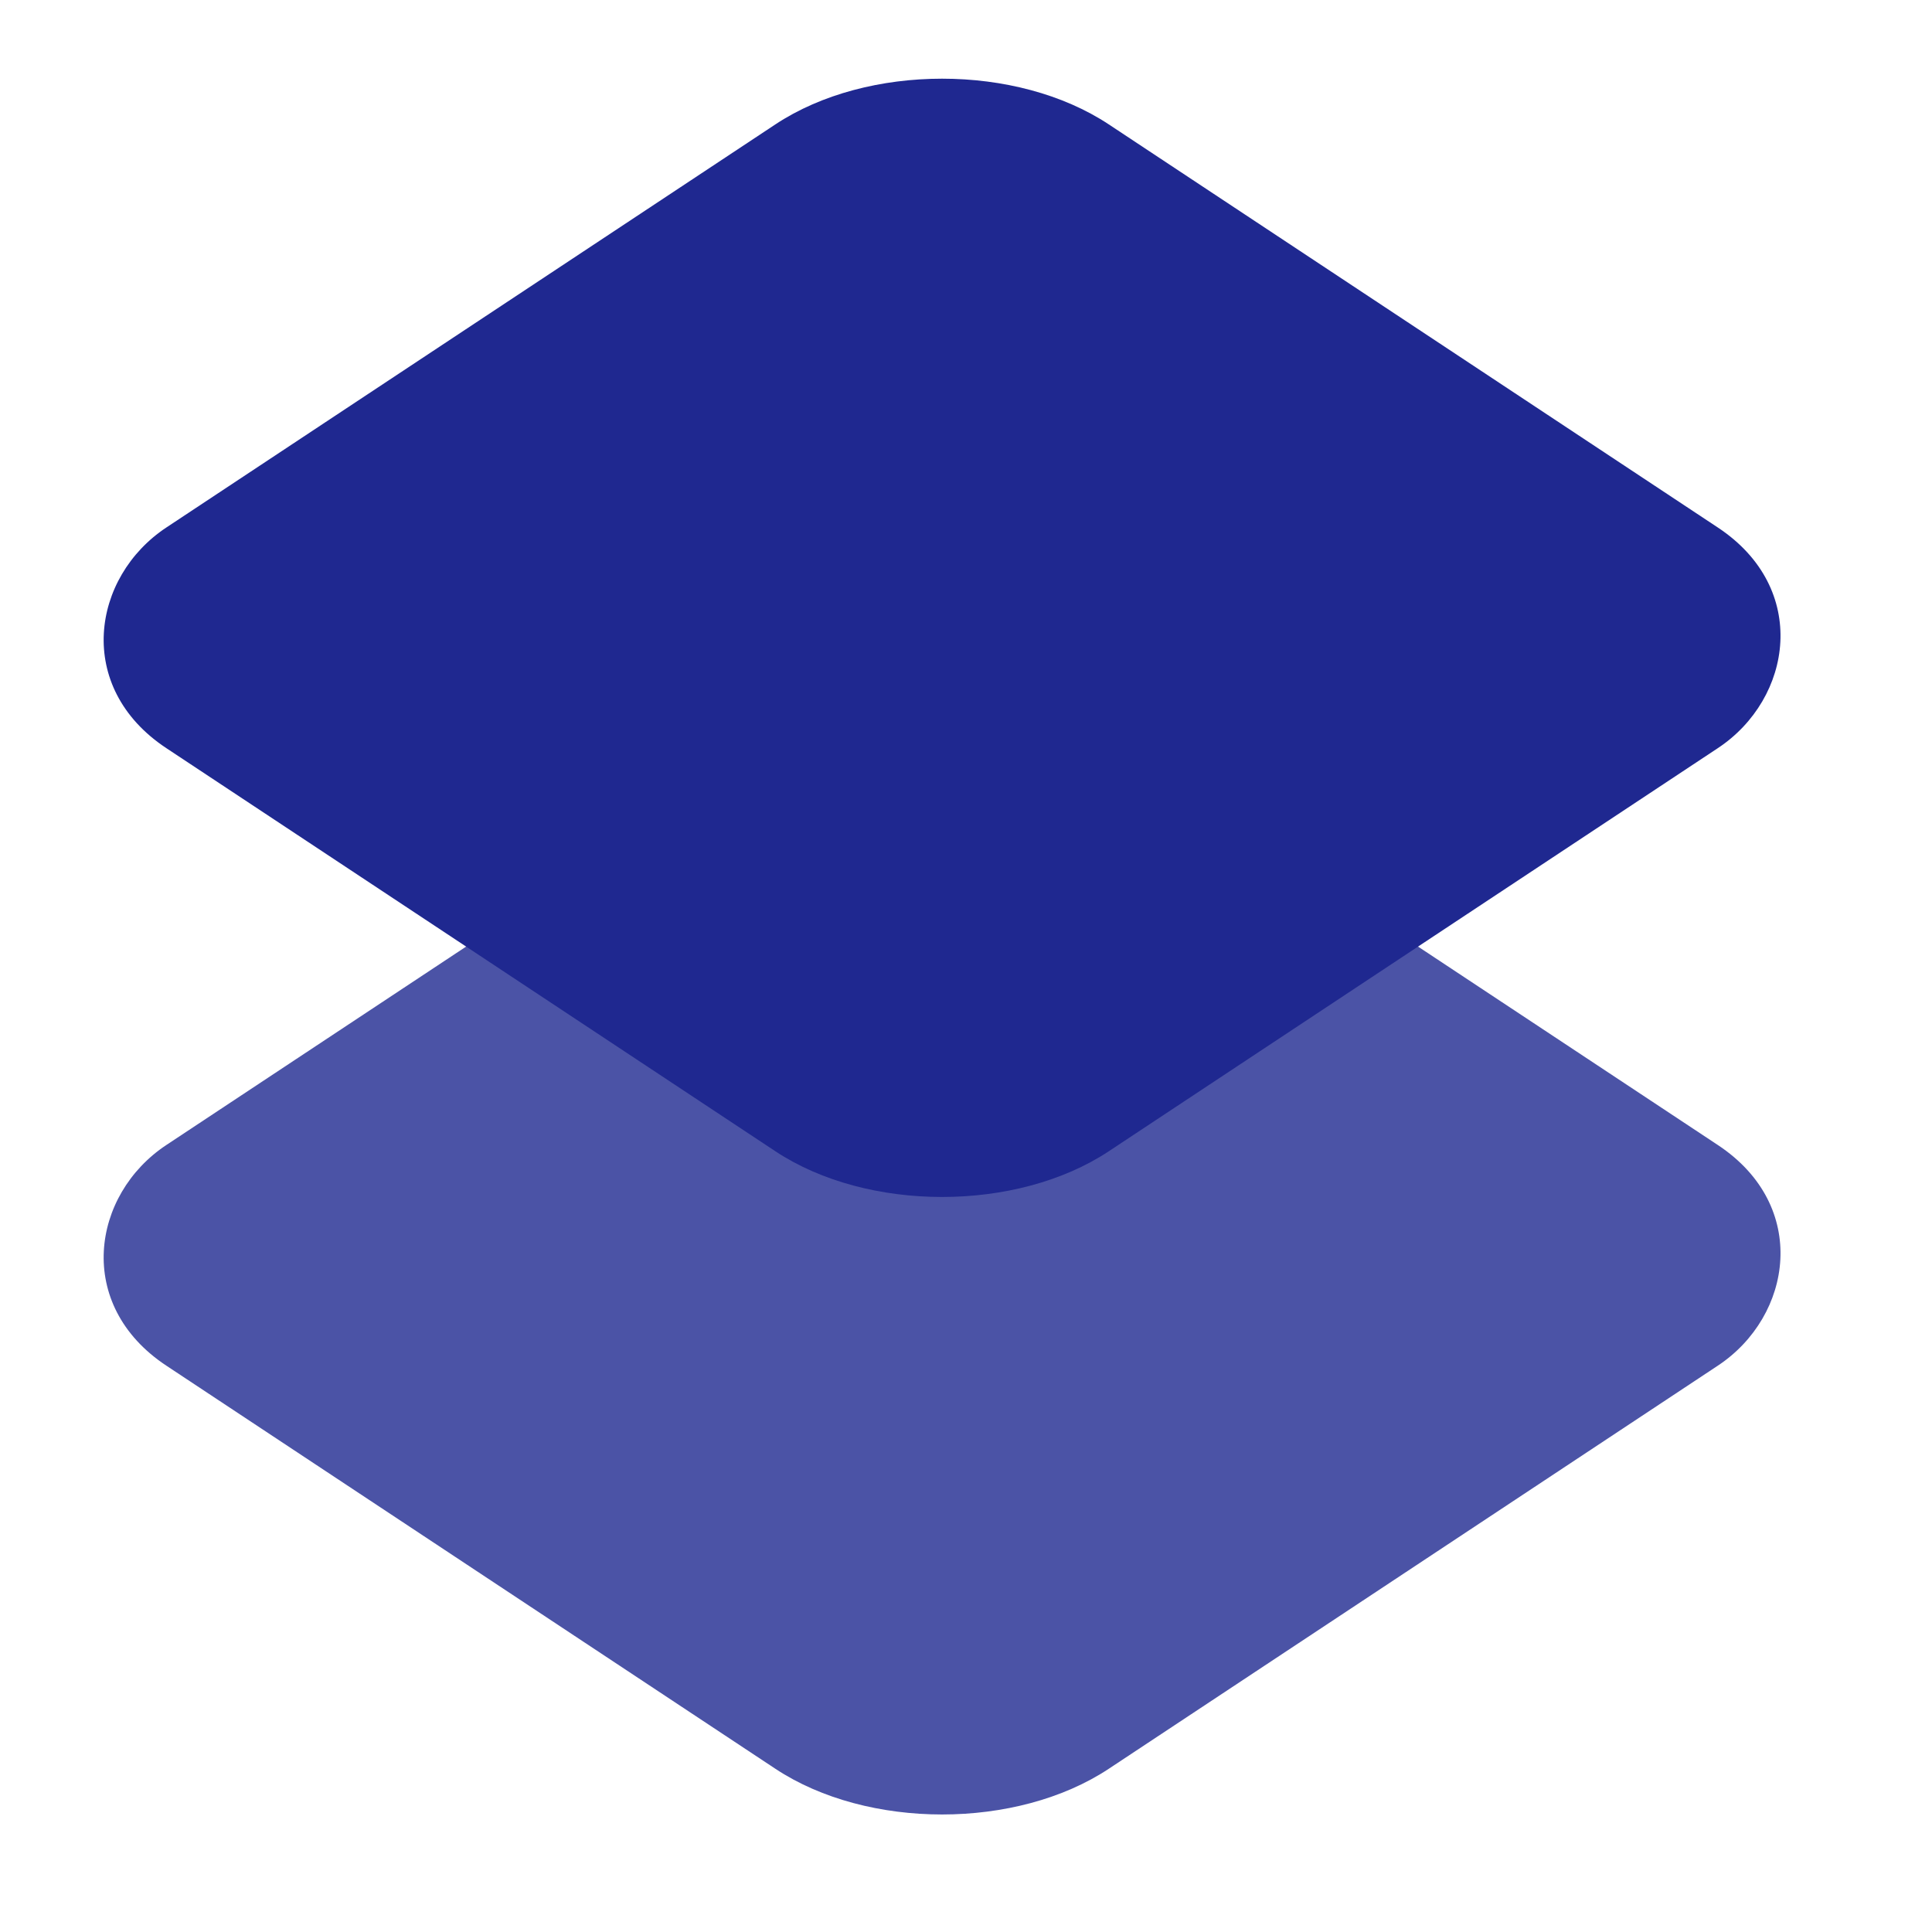
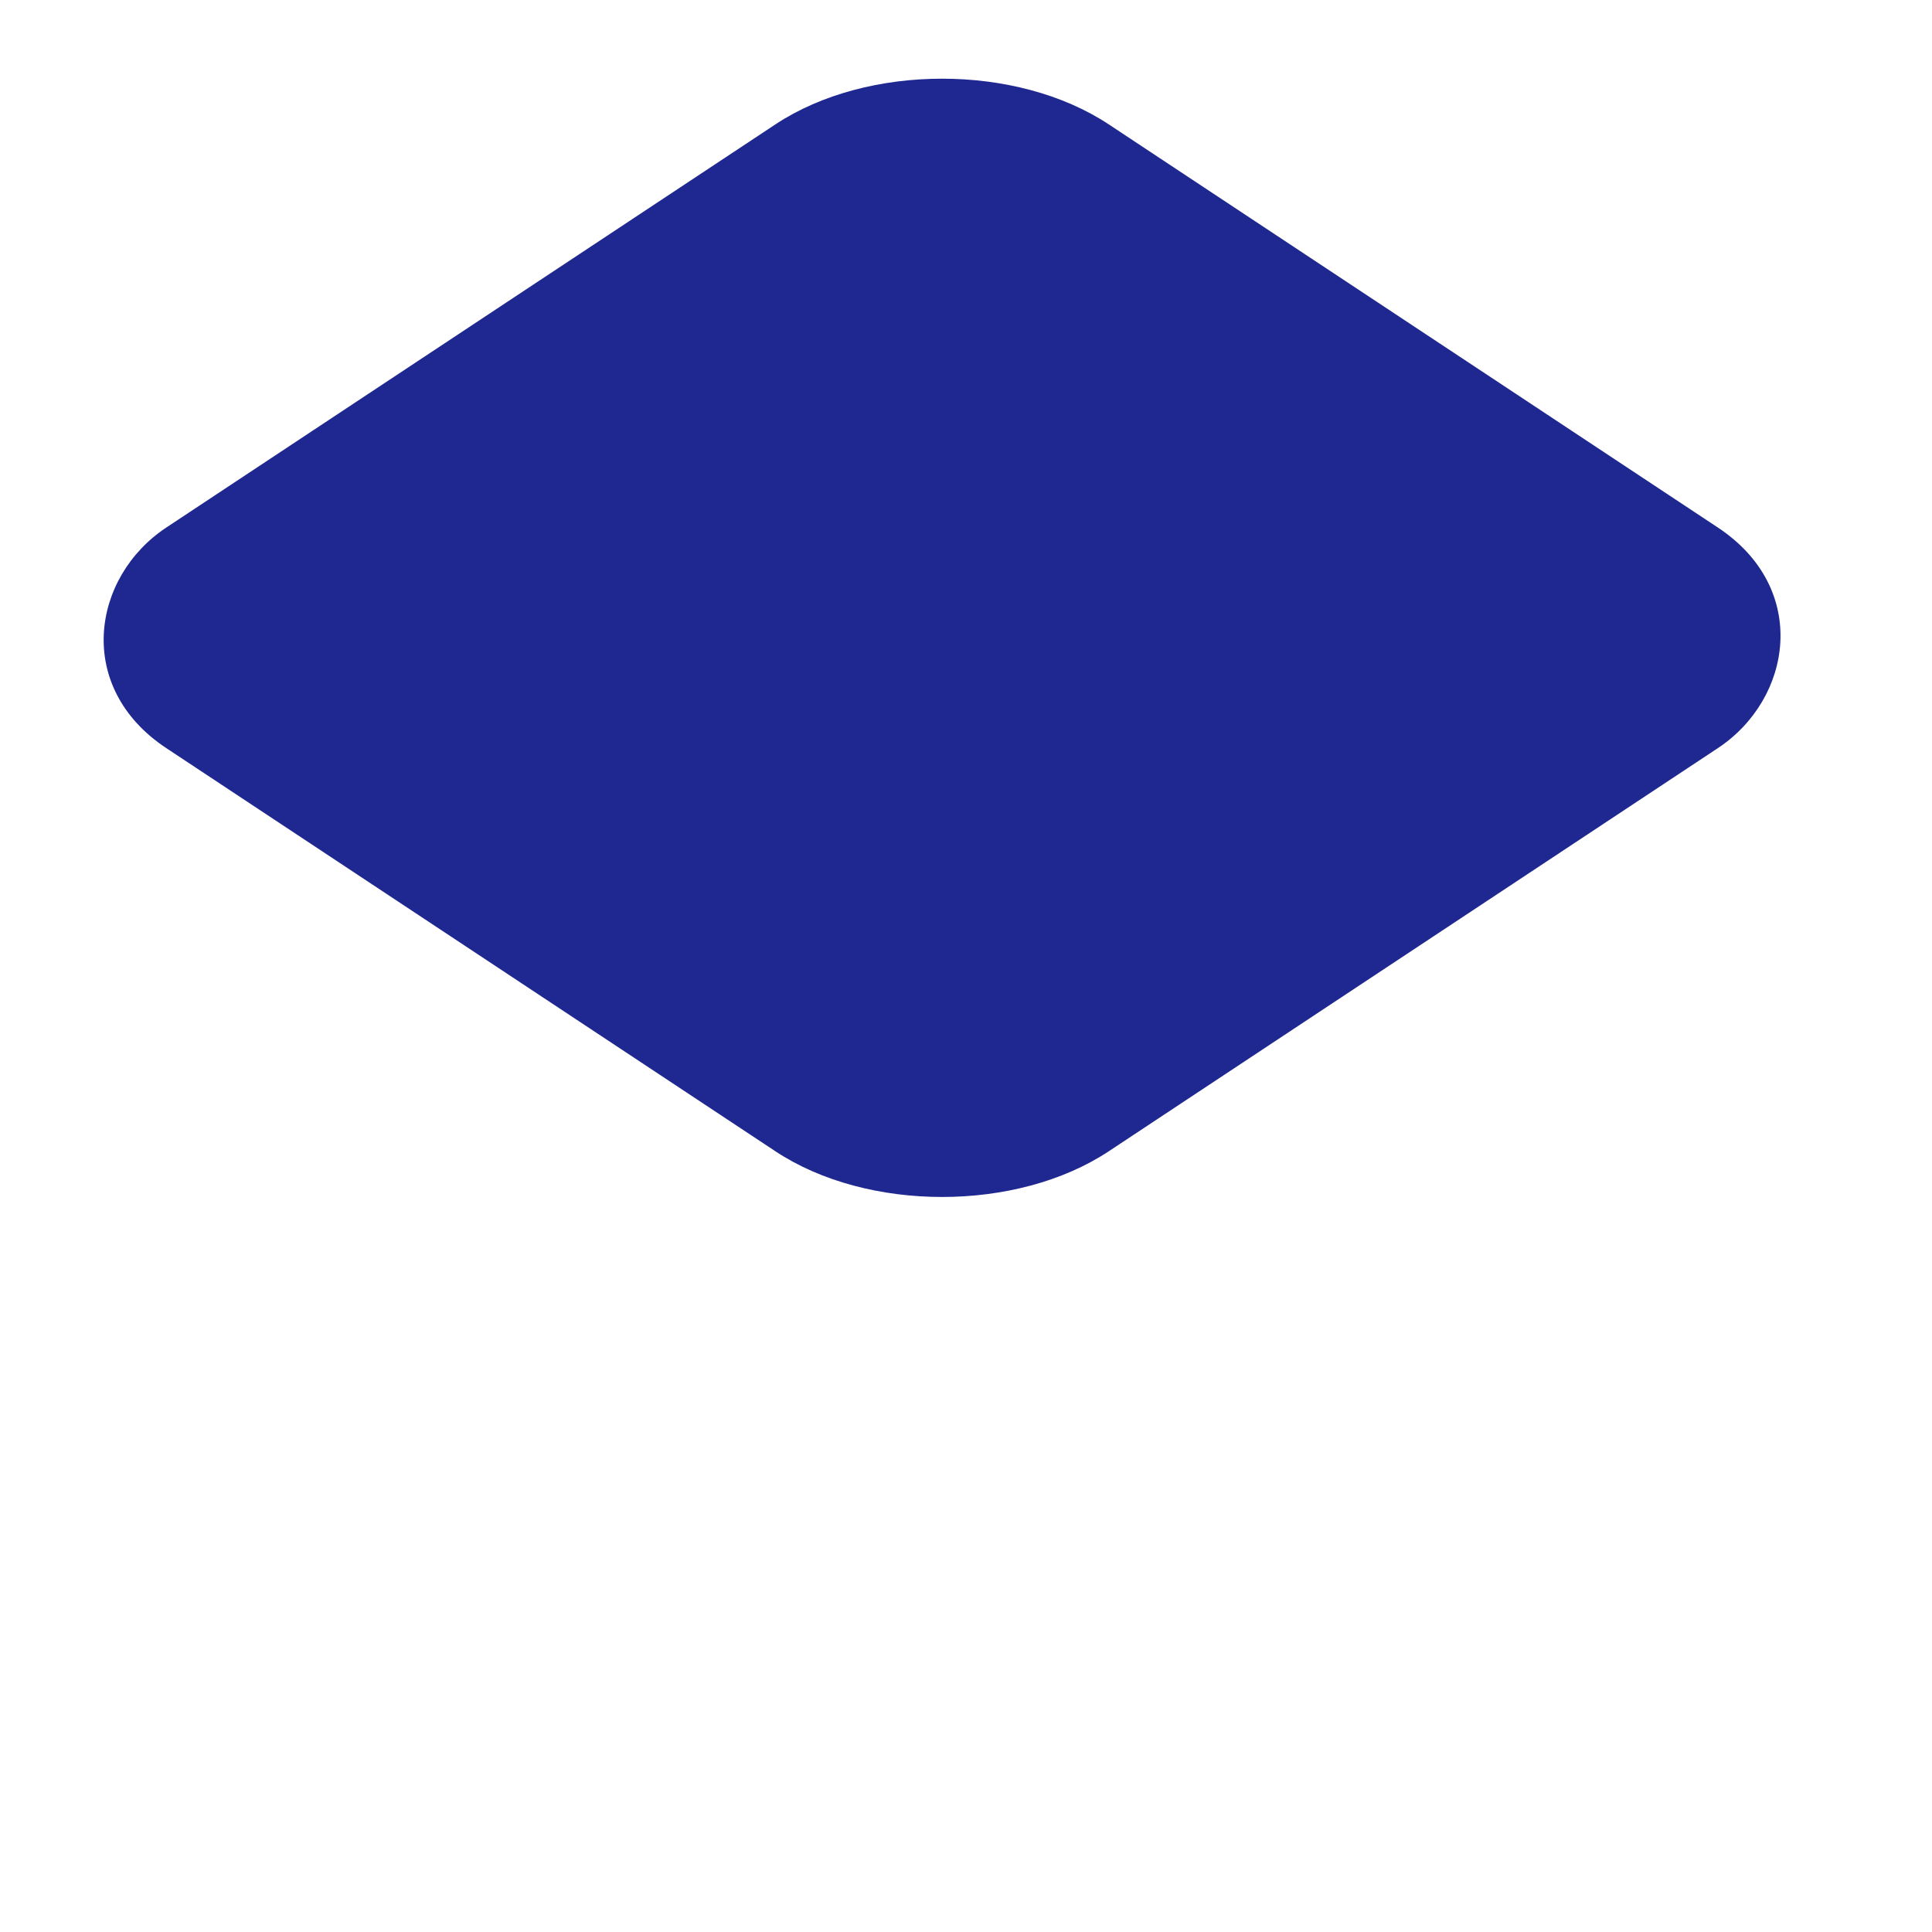
<svg xmlns="http://www.w3.org/2000/svg" width="29" height="29" viewBox="0 0 29 29" fill="none">
-   <rect width="16.962" height="16.962" rx="3" transform="matrix(0.834 0.552 -0.834 0.552 14.141 9.48)" fill="#1F2890" fill-opacity="0.8" />
  <rect width="16.962" height="16.962" rx="3" transform="matrix(0.834 0.552 -0.834 0.552 14.141 0.211)" fill="#1F2890" />
</svg>